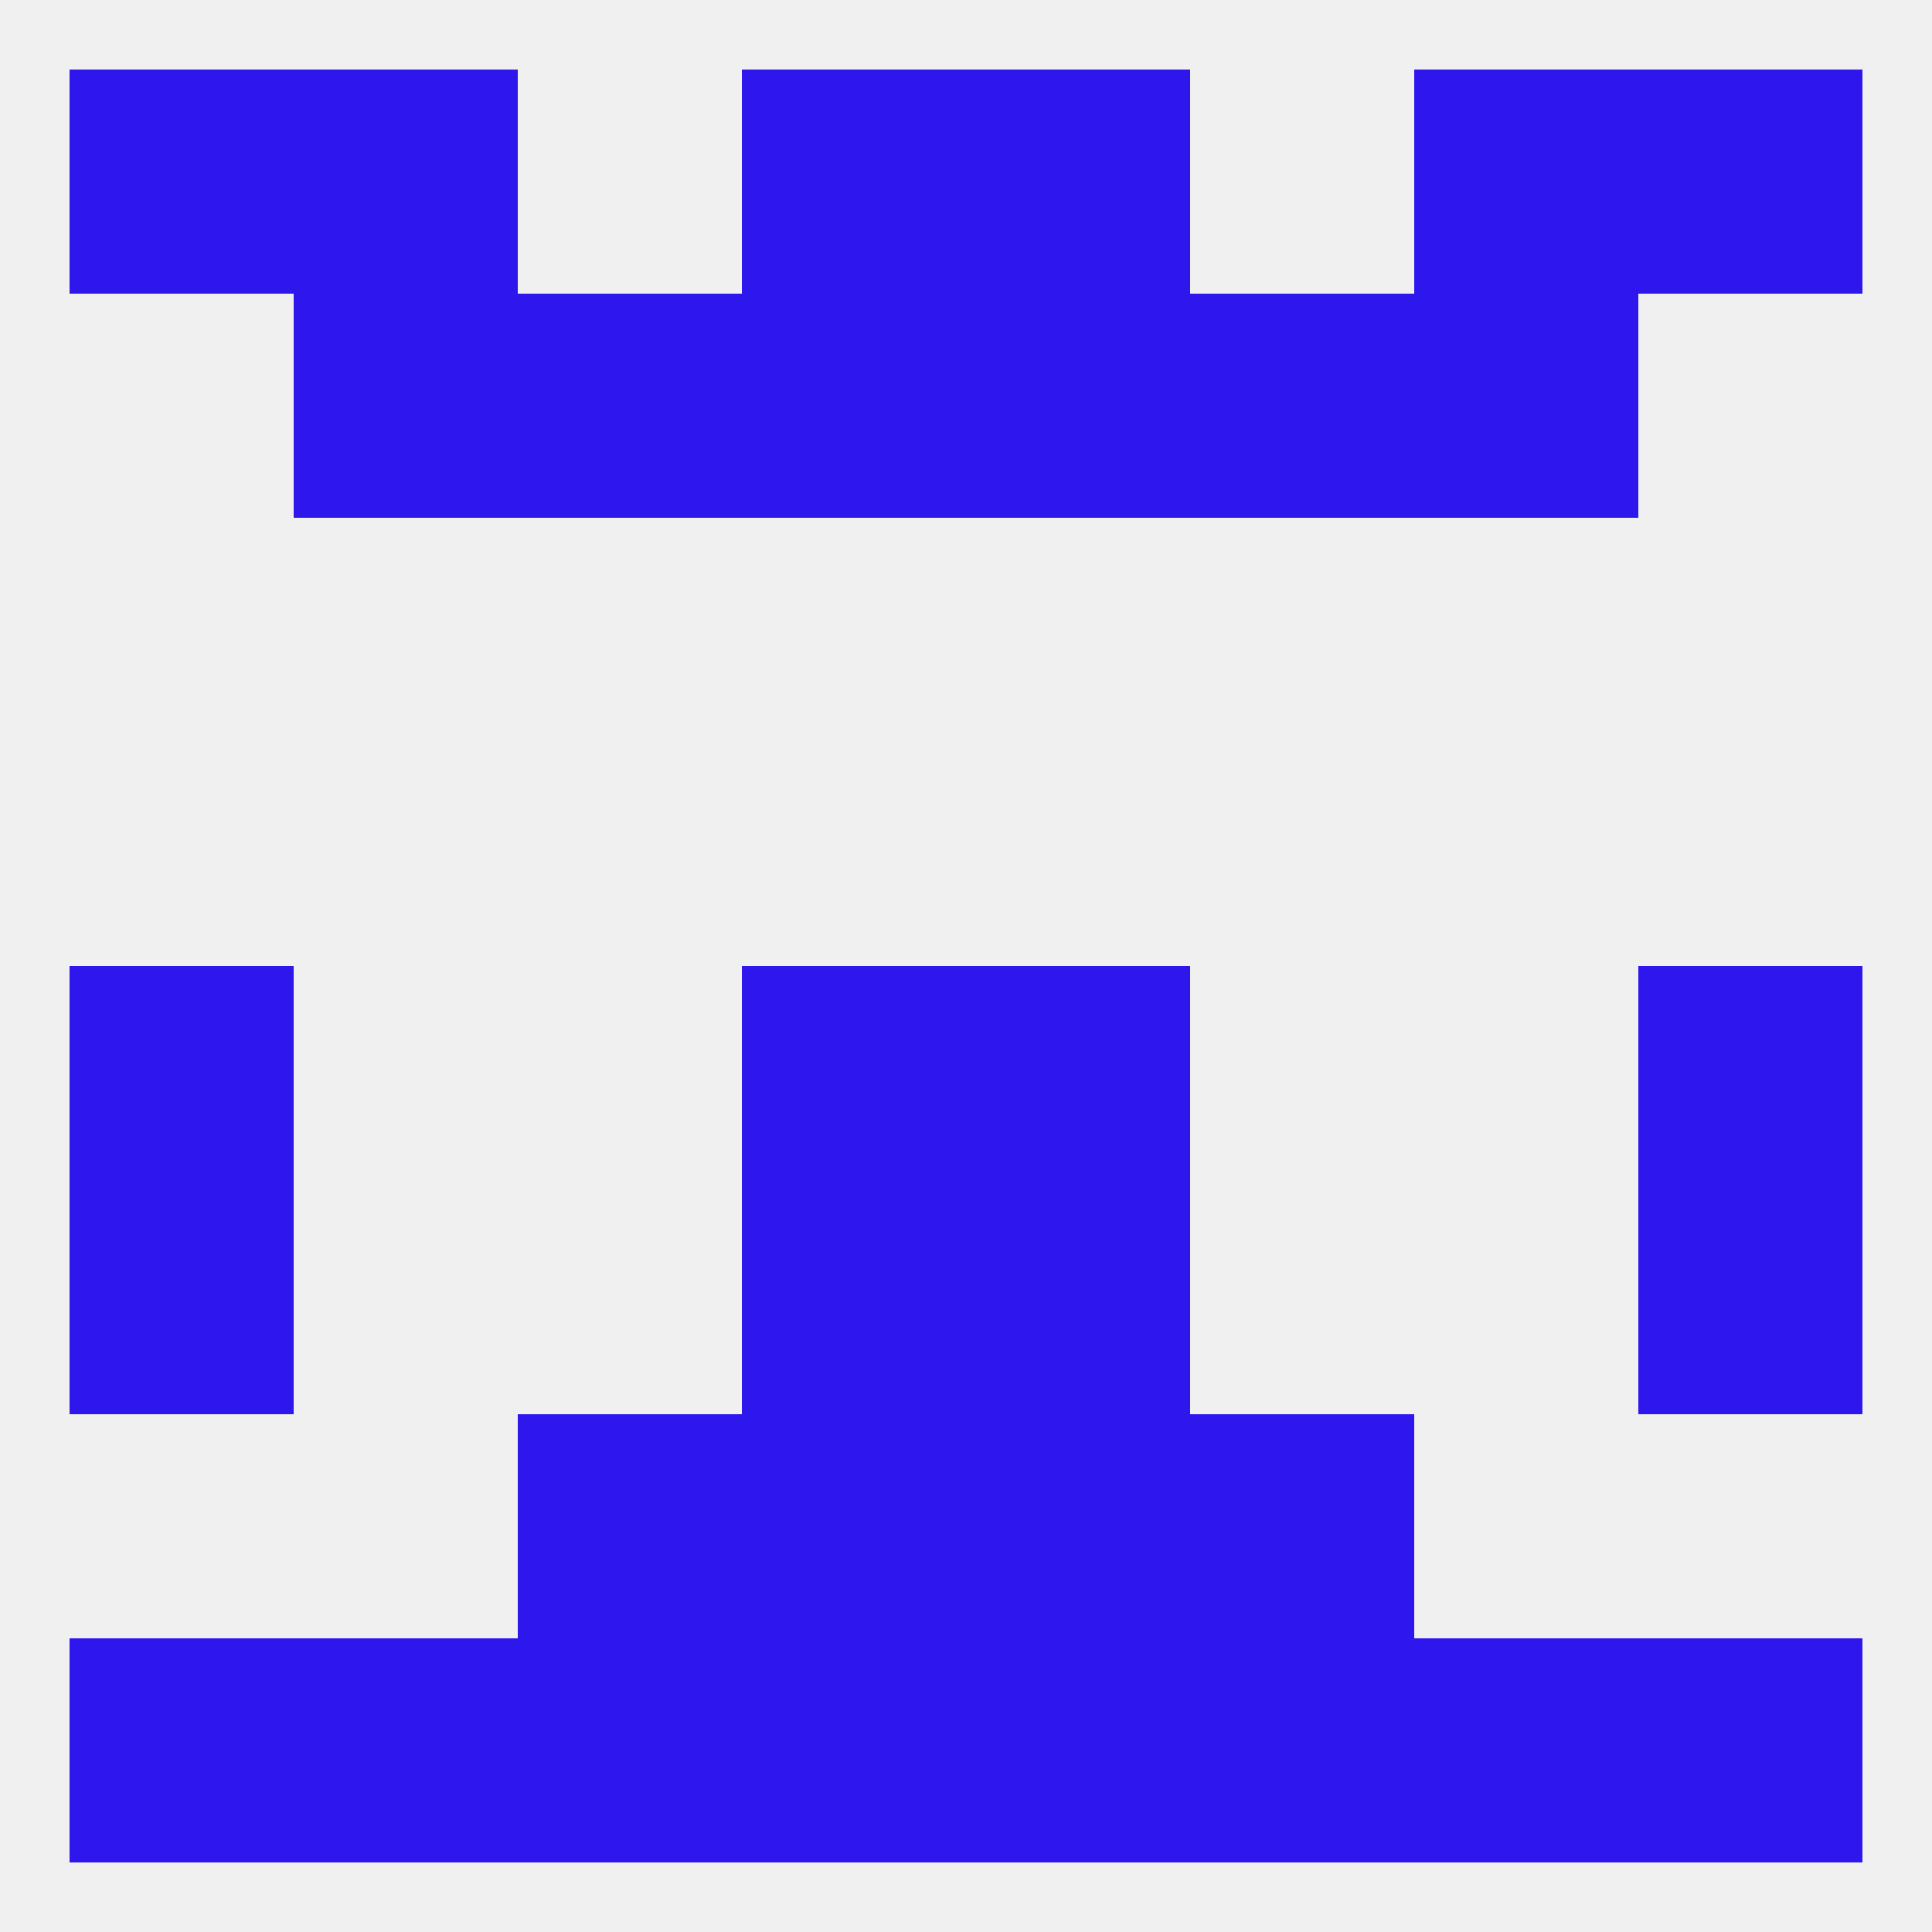
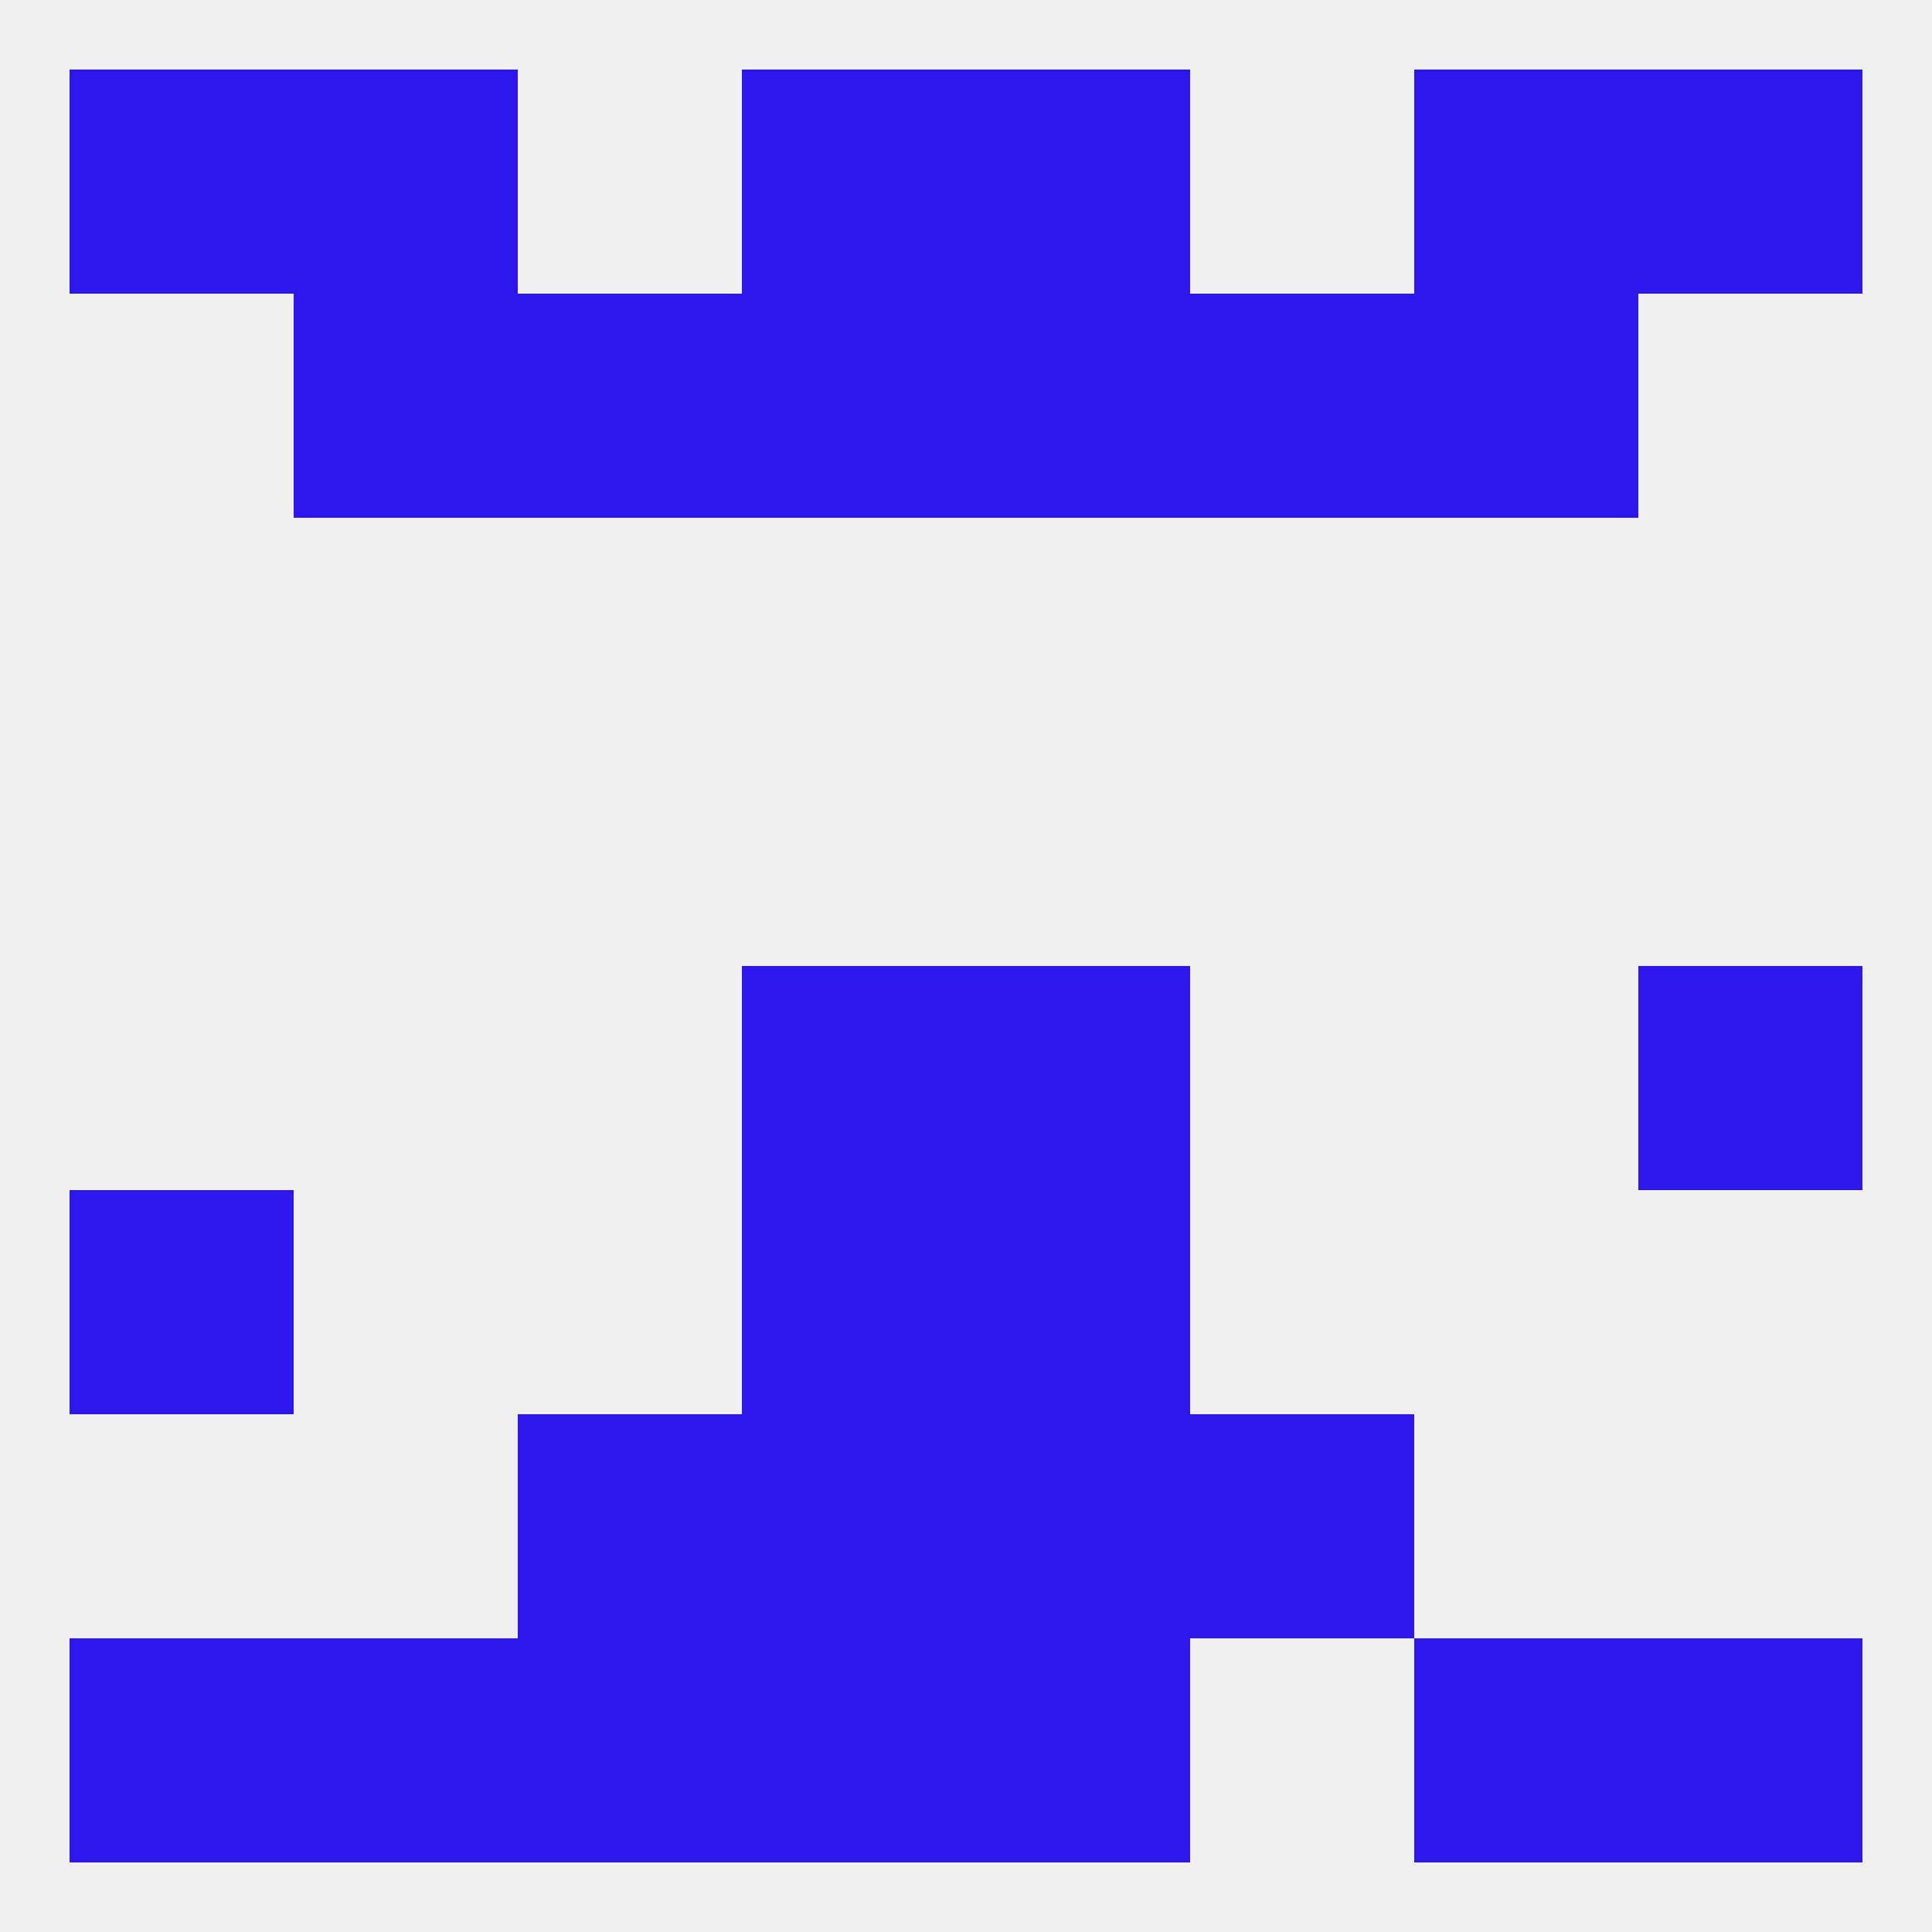
<svg xmlns="http://www.w3.org/2000/svg" version="1.1" baseprofile="full" width="250" height="250" viewBox="0 0 250 250">
  <rect width="100%" height="100%" fill="rgba(240,240,240,255)" />
  <rect x="96" y="154" width="29" height="29" fill="rgba(45,23,236,255)" />
  <rect x="125" y="154" width="29" height="29" fill="rgba(45,23,236,255)" />
  <rect x="9" y="154" width="29" height="29" fill="rgba(45,23,236,255)" />
-   <rect x="212" y="154" width="29" height="29" fill="rgba(45,23,236,255)" />
  <rect x="96" y="183" width="29" height="29" fill="rgba(45,23,236,255)" />
  <rect x="125" y="183" width="29" height="29" fill="rgba(45,23,236,255)" />
  <rect x="67" y="183" width="29" height="29" fill="rgba(45,23,236,255)" />
  <rect x="154" y="183" width="29" height="29" fill="rgba(45,23,236,255)" />
  <rect x="9" y="212" width="29" height="29" fill="rgba(45,23,236,255)" />
  <rect x="212" y="212" width="29" height="29" fill="rgba(45,23,236,255)" />
-   <rect x="154" y="212" width="29" height="29" fill="rgba(45,23,236,255)" />
  <rect x="96" y="212" width="29" height="29" fill="rgba(45,23,236,255)" />
  <rect x="38" y="212" width="29" height="29" fill="rgba(45,23,236,255)" />
  <rect x="67" y="212" width="29" height="29" fill="rgba(45,23,236,255)" />
  <rect x="125" y="212" width="29" height="29" fill="rgba(45,23,236,255)" />
  <rect x="183" y="212" width="29" height="29" fill="rgba(45,23,236,255)" />
  <rect x="125" y="9" width="29" height="29" fill="rgba(45,23,236,255)" />
  <rect x="38" y="9" width="29" height="29" fill="rgba(45,23,236,255)" />
  <rect x="183" y="9" width="29" height="29" fill="rgba(45,23,236,255)" />
  <rect x="9" y="9" width="29" height="29" fill="rgba(45,23,236,255)" />
  <rect x="212" y="9" width="29" height="29" fill="rgba(45,23,236,255)" />
  <rect x="96" y="9" width="29" height="29" fill="rgba(45,23,236,255)" />
  <rect x="125" y="38" width="29" height="29" fill="rgba(45,23,236,255)" />
  <rect x="67" y="38" width="29" height="29" fill="rgba(45,23,236,255)" />
  <rect x="154" y="38" width="29" height="29" fill="rgba(45,23,236,255)" />
  <rect x="38" y="38" width="29" height="29" fill="rgba(45,23,236,255)" />
  <rect x="183" y="38" width="29" height="29" fill="rgba(45,23,236,255)" />
  <rect x="96" y="38" width="29" height="29" fill="rgba(45,23,236,255)" />
  <rect x="96" y="125" width="29" height="29" fill="rgba(45,23,236,255)" />
  <rect x="125" y="125" width="29" height="29" fill="rgba(45,23,236,255)" />
-   <rect x="9" y="125" width="29" height="29" fill="rgba(45,23,236,255)" />
  <rect x="212" y="125" width="29" height="29" fill="rgba(45,23,236,255)" />
</svg>